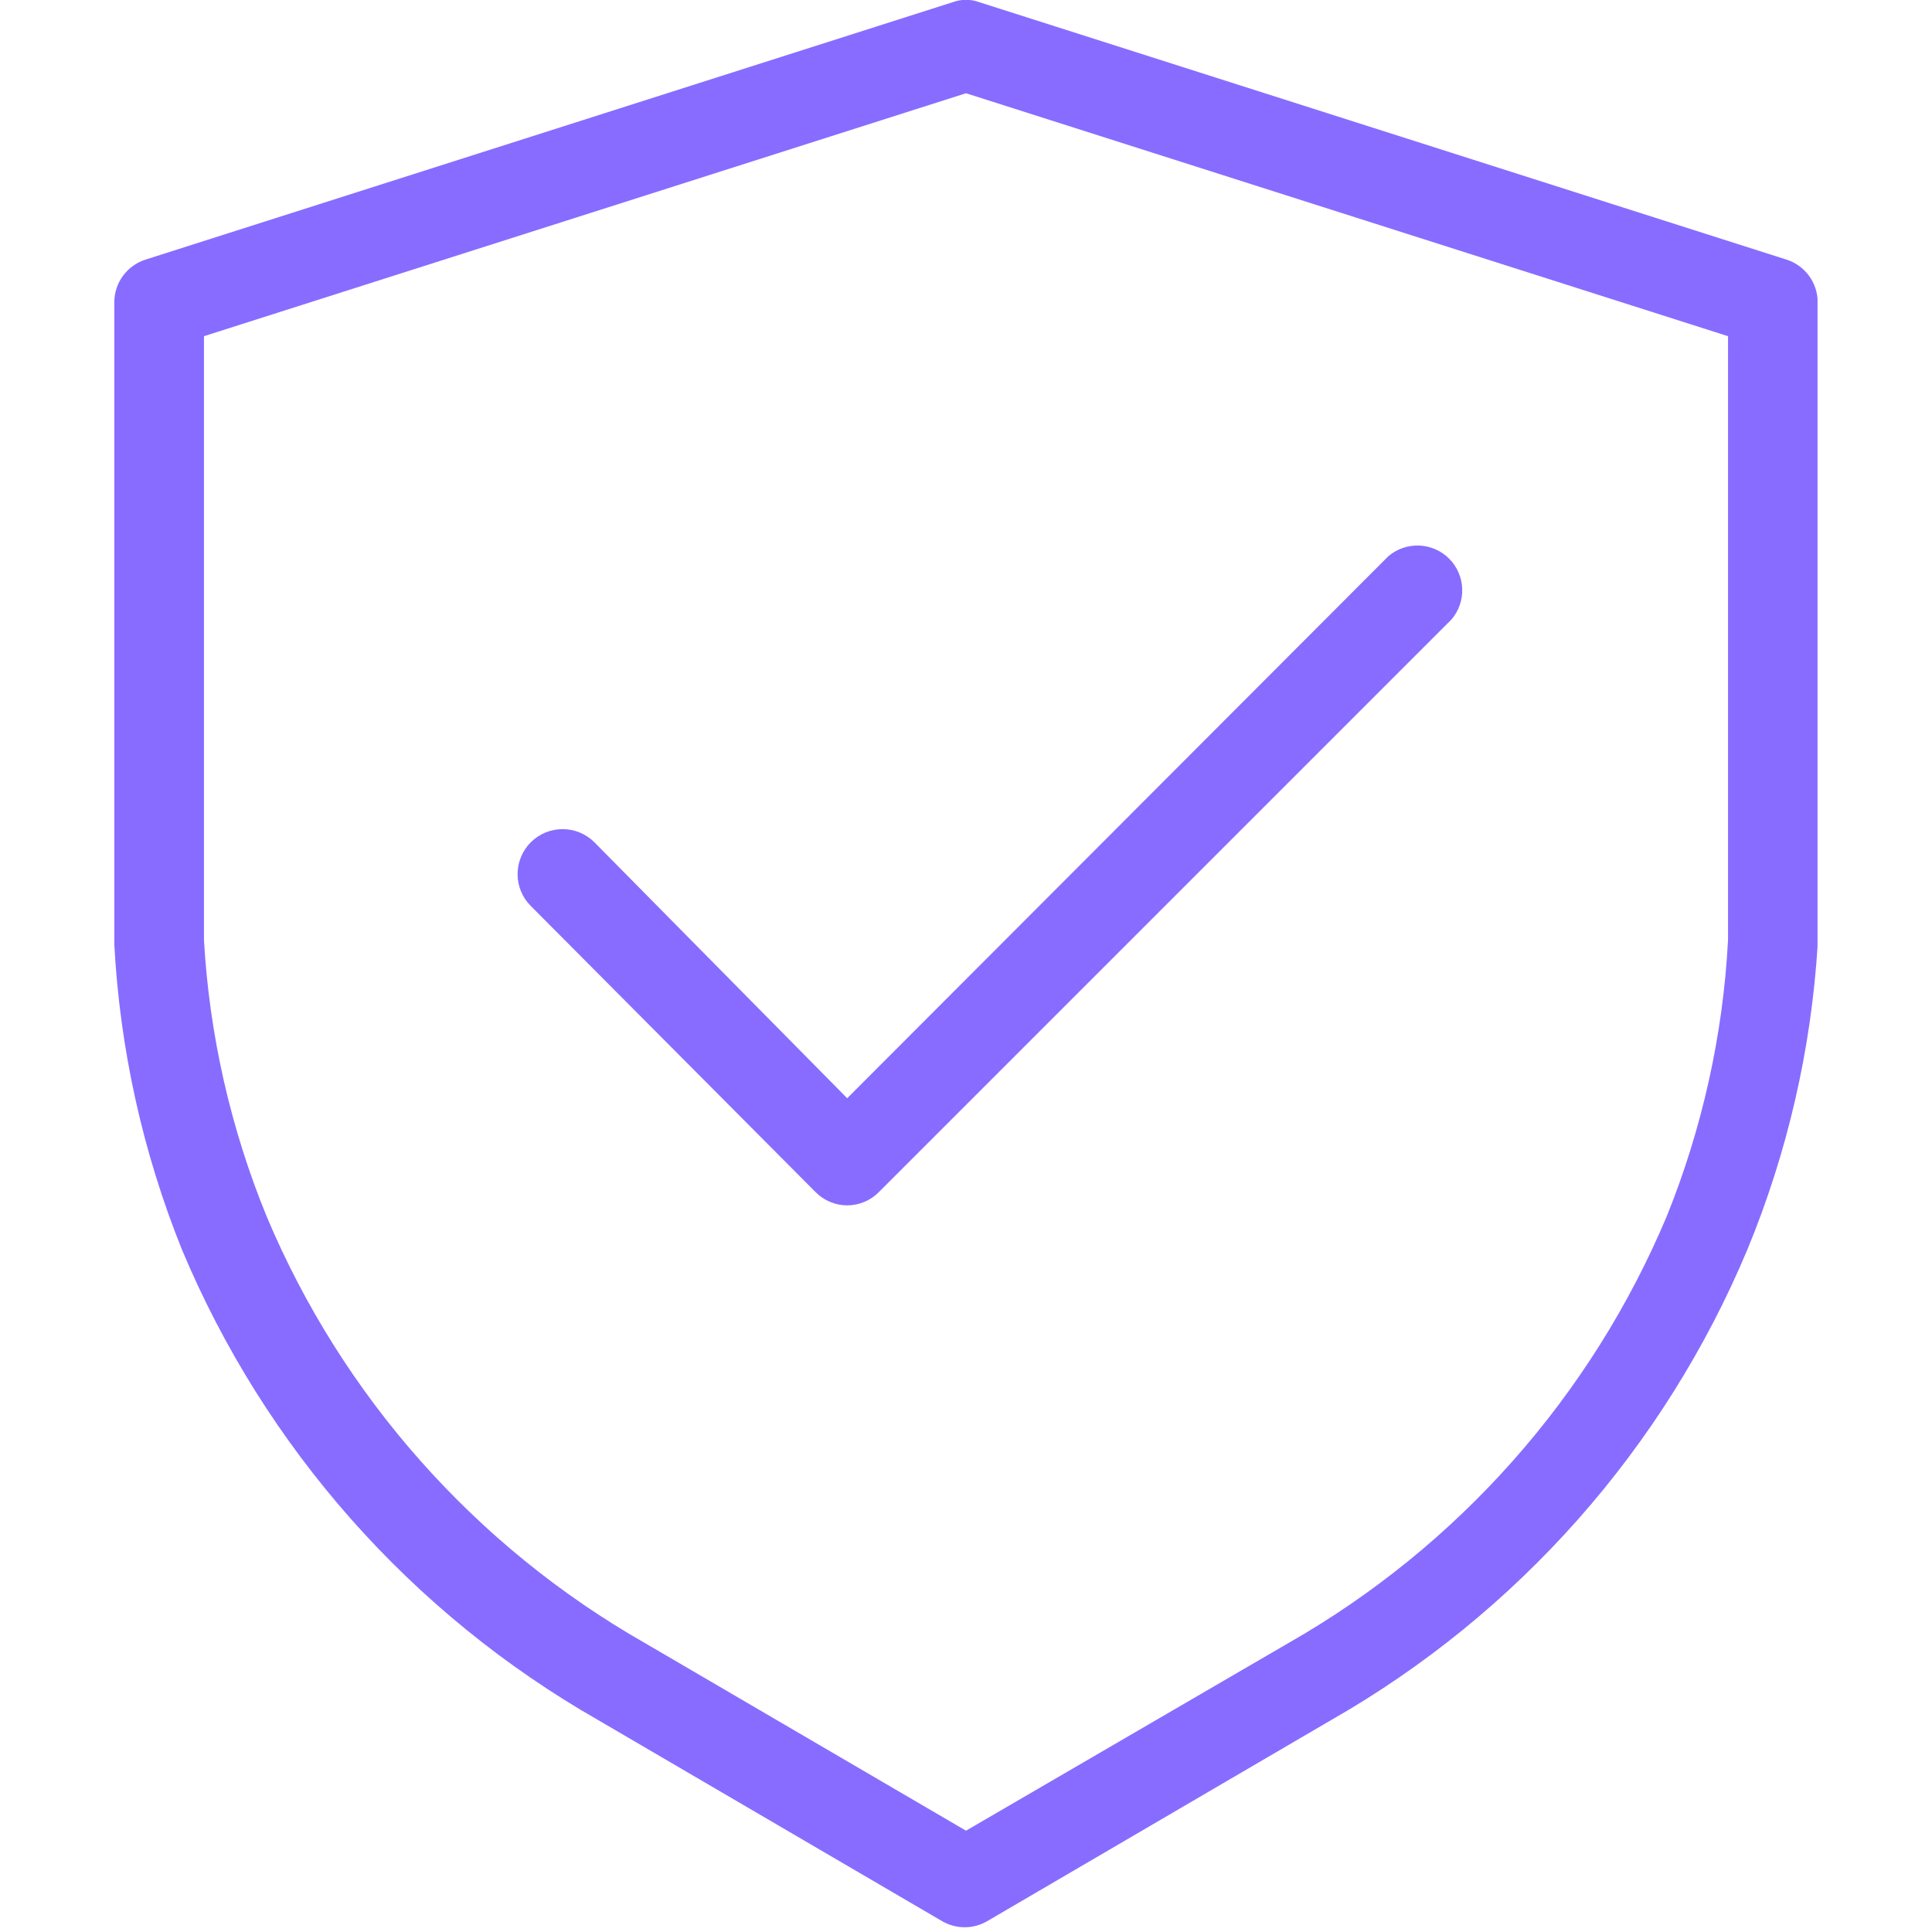
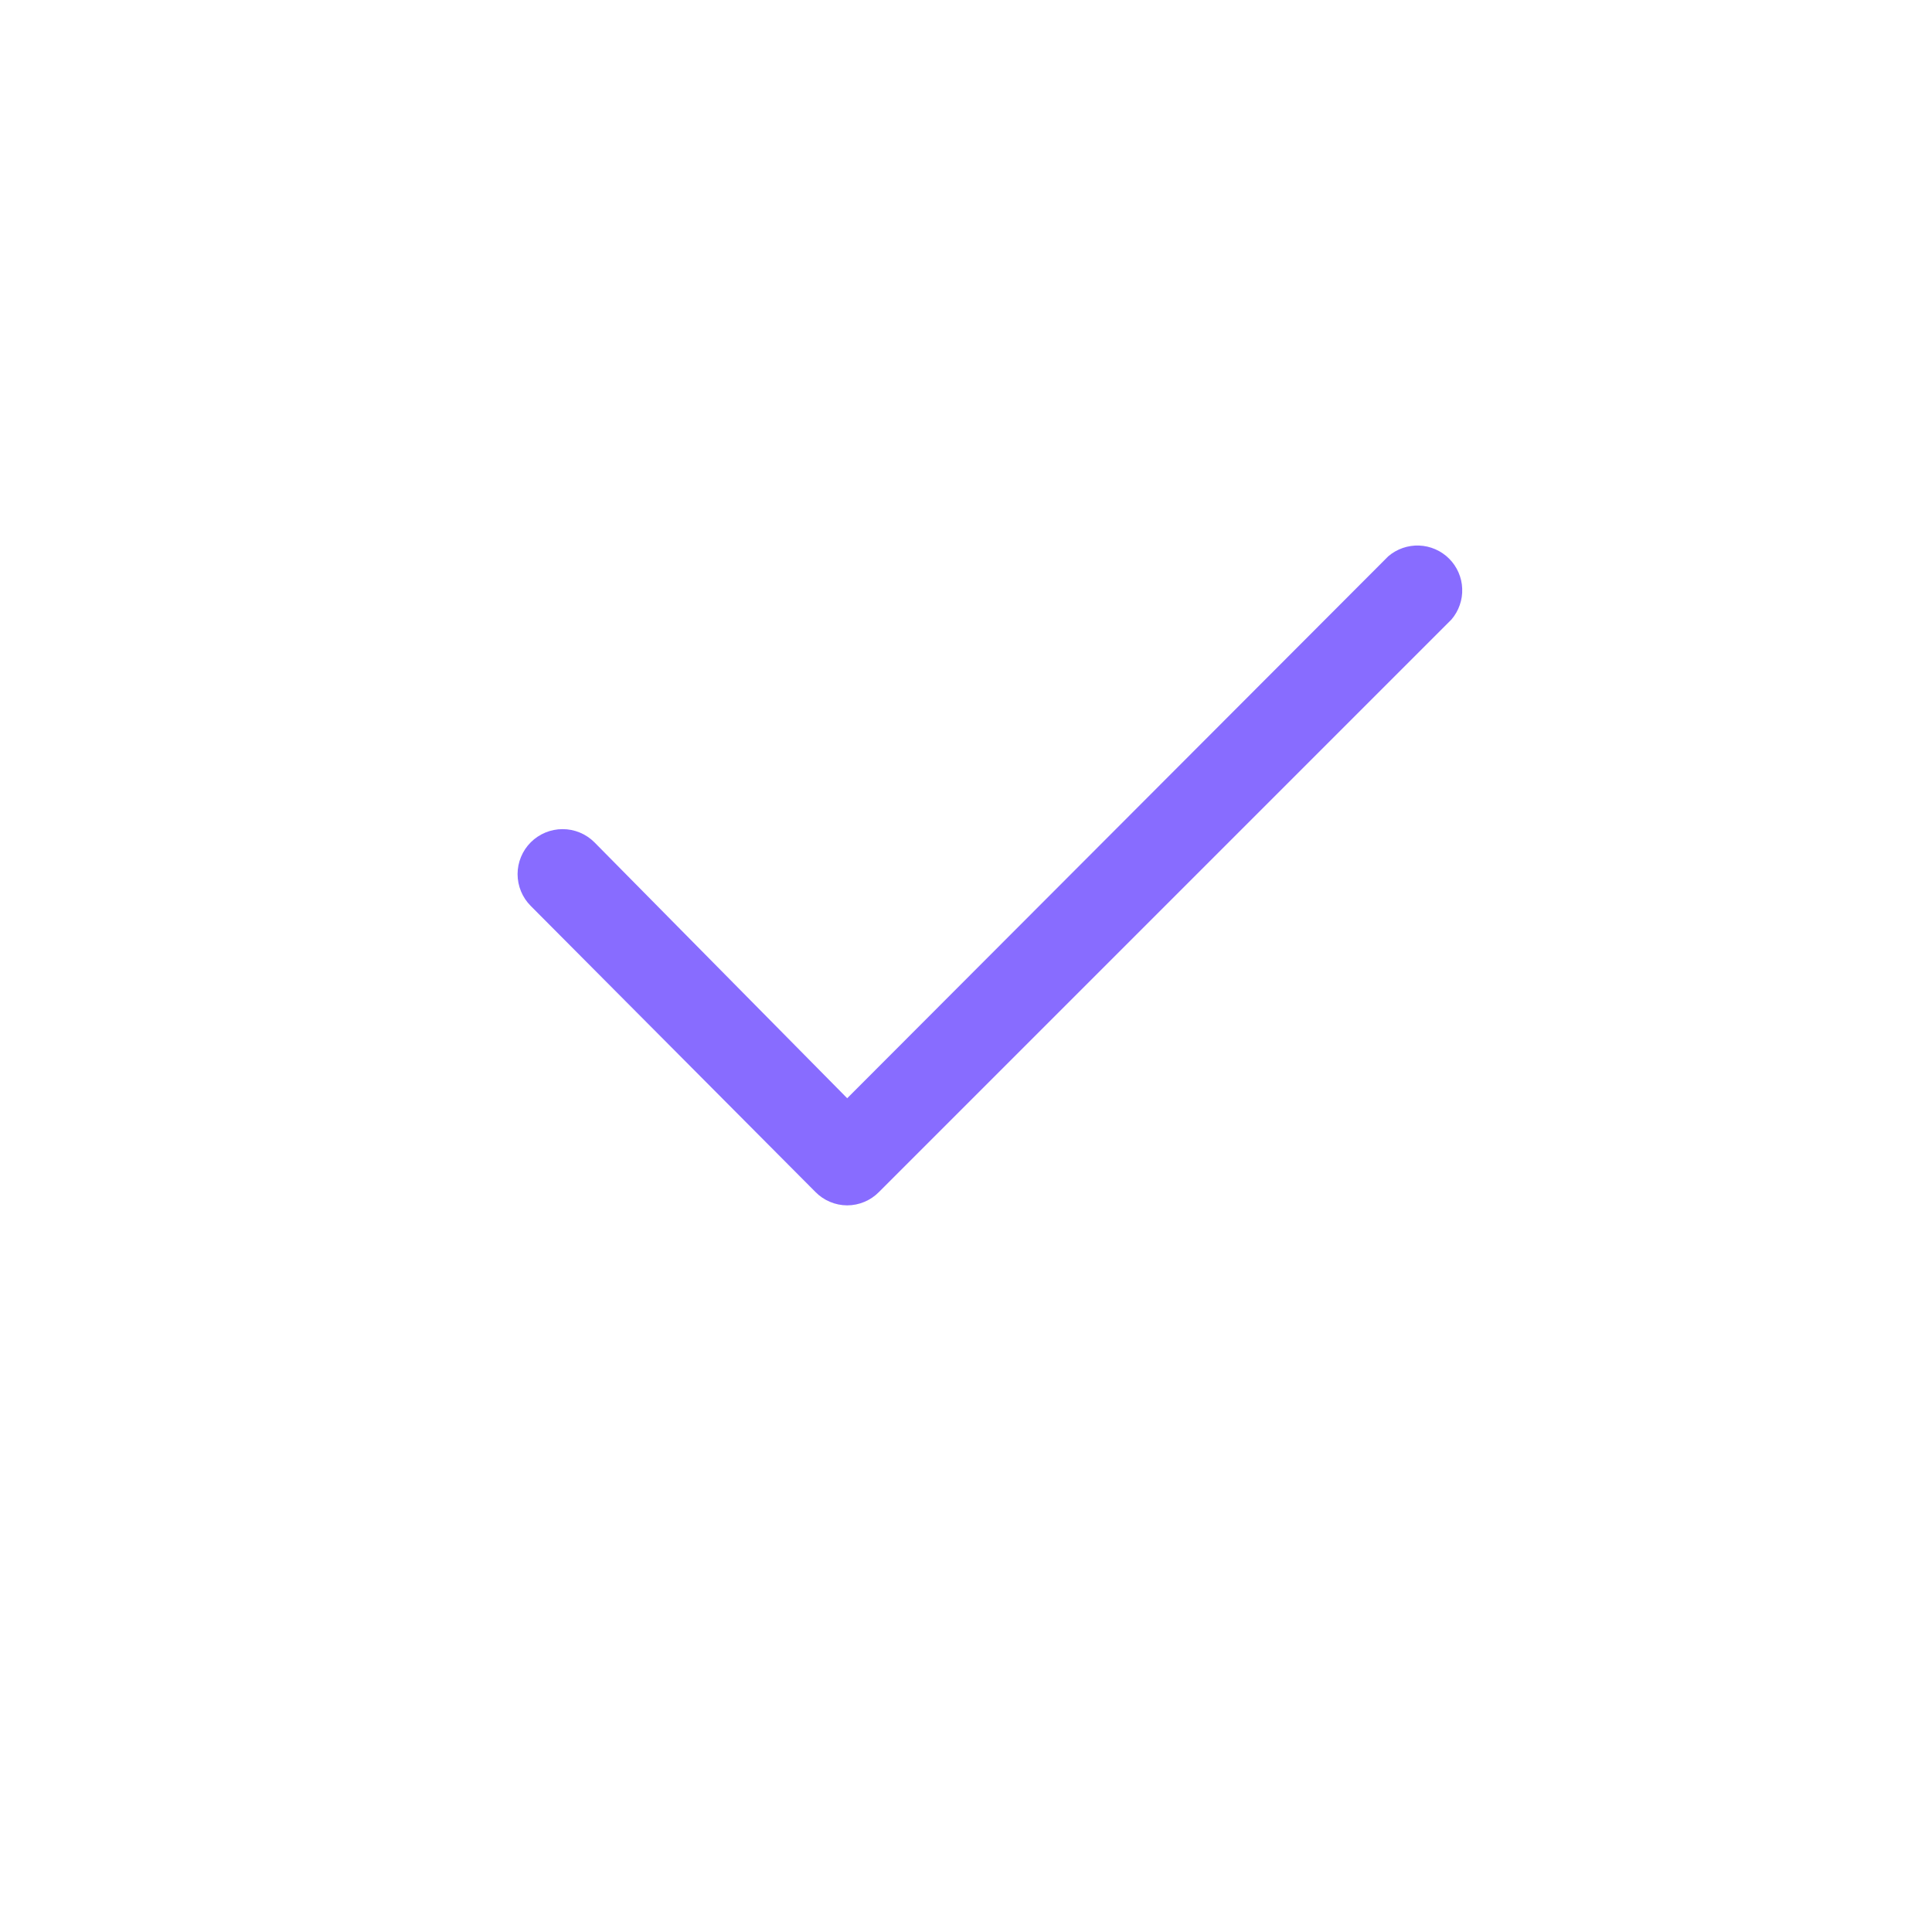
<svg xmlns="http://www.w3.org/2000/svg" width="500" zoomAndPan="magnify" viewBox="0 0 375 375" height="500" preserveAspectRatio="xMidYMid meet" version="1.0">
  <defs>
    <clipPath id="ee2025fd16">
-       <path d="M 22.031 0 L 352.781 0 L 352.781 375 L 22.031 375 Z M 22.031 0 " clip-rule="nonzero" />
-     </clipPath>
+       </clipPath>
  </defs>
  <g clip-path="url(#ee2025fd16)">
-     <path fill="#886cff" d="M 346.723 50.379 L 190.109 0.434 C 188.371 -0.195 186.629 -0.195 184.891 0.434 L 28.277 50.379 C 27.398 50.652 26.582 51.059 25.832 51.598 C 25.078 52.133 24.43 52.773 23.883 53.516 C 23.336 54.258 22.918 55.066 22.629 55.945 C 22.336 56.82 22.191 57.719 22.188 58.645 L 22.188 172.621 C 22.188 176.16 22.188 179.727 22.188 183.324 C 22.734 193.492 24.109 203.547 26.312 213.492 C 28.516 223.434 31.52 233.129 35.324 242.574 C 37.324 247.344 39.516 252.027 41.898 256.617 C 44.281 261.207 46.848 265.691 49.598 270.074 C 52.348 274.453 55.273 278.715 58.371 282.855 C 61.469 286.996 64.734 291.004 68.16 294.879 C 71.586 298.75 75.168 302.48 78.898 306.059 C 82.629 309.641 86.504 313.062 90.516 316.328 C 94.527 319.59 98.668 322.684 102.934 325.609 C 107.199 328.535 111.578 331.281 116.066 333.844 L 182.887 372.91 C 183.551 373.293 184.25 373.582 184.988 373.781 C 185.727 373.98 186.477 374.078 187.238 374.078 C 188.004 374.078 188.754 373.98 189.492 373.781 C 190.227 373.582 190.93 373.293 191.59 372.91 L 258.41 333.844 C 262.902 331.281 267.281 328.535 271.547 325.609 C 275.812 322.684 279.949 319.59 283.961 316.328 C 287.977 313.062 291.848 309.641 295.578 306.059 C 299.312 302.48 302.891 298.75 306.32 294.879 C 309.746 291.004 313.008 286.996 316.105 282.855 C 319.207 278.715 322.129 274.453 324.879 270.074 C 327.629 265.691 330.195 261.207 332.578 256.617 C 334.961 252.027 337.152 247.344 339.152 242.574 C 343.047 233.145 346.141 223.457 348.43 213.516 C 350.723 203.57 352.184 193.508 352.812 183.324 C 352.812 179.727 352.812 176.16 352.812 172.621 L 352.812 58.645 C 352.809 57.719 352.664 56.82 352.371 55.945 C 352.082 55.066 351.664 54.258 351.117 53.516 C 350.57 52.773 349.922 52.133 349.168 51.598 C 348.418 51.059 347.602 50.652 346.723 50.379 Z M 335.41 172.621 C 335.41 175.93 335.41 179.148 335.41 182.453 C 334.926 191.668 333.68 200.781 331.68 209.789 C 329.68 218.801 326.949 227.582 323.492 236.137 C 321.672 240.461 319.676 244.707 317.508 248.867 C 315.344 253.031 313.008 257.098 310.508 261.07 C 308.008 265.039 305.352 268.902 302.535 272.656 C 299.719 276.41 296.754 280.043 293.641 283.555 C 290.527 287.066 287.277 290.445 283.887 293.691 C 280.5 296.938 276.98 300.043 273.34 303 C 269.695 305.957 265.938 308.762 262.066 311.414 C 258.195 314.066 254.219 316.555 250.145 318.879 L 187.5 355.336 L 125.117 318.879 C 121.039 316.555 117.066 314.066 113.195 311.414 C 109.32 308.762 105.562 305.957 101.922 303 C 98.277 300.043 94.762 296.938 91.375 293.691 C 87.984 290.445 84.734 287.066 81.621 283.555 C 78.508 280.043 75.543 276.41 72.727 272.656 C 69.91 268.902 67.254 265.039 64.754 261.07 C 62.254 257.098 59.918 253.031 57.75 248.867 C 55.582 244.707 53.59 240.461 51.77 236.137 C 48.266 227.59 45.492 218.809 43.449 209.801 C 41.402 200.793 40.117 191.676 39.59 182.453 C 39.59 179.148 39.59 175.93 39.59 172.621 L 39.59 65.254 L 187.5 18.098 L 335.41 65.254 Z M 335.41 172.621 " fill-opacity="1" fill-rule="nonzero" />
-   </g>
+     </g>
  <path fill="#886cff" d="M 115.371 163.484 C 114.965 163.082 114.523 162.719 114.047 162.402 C 113.57 162.082 113.066 161.812 112.535 161.594 C 112.008 161.375 111.461 161.211 110.898 161.098 C 110.336 160.988 109.77 160.934 109.195 160.934 C 108.621 160.934 108.055 160.988 107.492 161.102 C 106.93 161.211 106.383 161.379 105.855 161.598 C 105.324 161.816 104.82 162.086 104.344 162.406 C 103.867 162.723 103.426 163.086 103.02 163.492 C 102.617 163.895 102.254 164.336 101.934 164.812 C 101.617 165.289 101.348 165.793 101.129 166.324 C 100.91 166.852 100.742 167.398 100.629 167.961 C 100.52 168.523 100.461 169.09 100.461 169.664 C 100.461 170.238 100.52 170.805 100.629 171.367 C 100.742 171.93 100.906 172.477 101.125 173.008 C 101.344 173.535 101.613 174.039 101.93 174.516 C 102.25 174.992 102.609 175.434 103.016 175.84 L 158.266 231.352 C 159.078 232.184 160.023 232.824 161.094 233.277 C 162.164 233.727 163.281 233.957 164.441 233.961 C 165.605 233.957 166.723 233.727 167.793 233.277 C 168.863 232.824 169.809 232.184 170.621 231.352 L 281.73 120.242 C 282.082 119.832 282.395 119.391 282.664 118.918 C 282.934 118.449 283.16 117.957 283.336 117.441 C 283.516 116.93 283.645 116.406 283.727 115.867 C 283.805 115.332 283.836 114.789 283.812 114.25 C 283.793 113.707 283.723 113.168 283.602 112.641 C 283.48 112.109 283.309 111.598 283.094 111.102 C 282.875 110.602 282.613 110.129 282.309 109.68 C 282 109.23 281.656 108.816 281.273 108.434 C 280.887 108.047 280.473 107.703 280.023 107.398 C 279.574 107.09 279.102 106.828 278.605 106.613 C 278.105 106.395 277.594 106.227 277.062 106.102 C 276.535 105.98 276 105.91 275.457 105.891 C 274.914 105.867 274.375 105.898 273.836 105.98 C 273.301 106.059 272.773 106.188 272.262 106.367 C 271.75 106.547 271.258 106.77 270.785 107.039 C 270.316 107.309 269.871 107.621 269.461 107.977 L 164.441 213.168 Z M 115.371 163.484 " fill-opacity="1" fill-rule="nonzero" />
</svg>